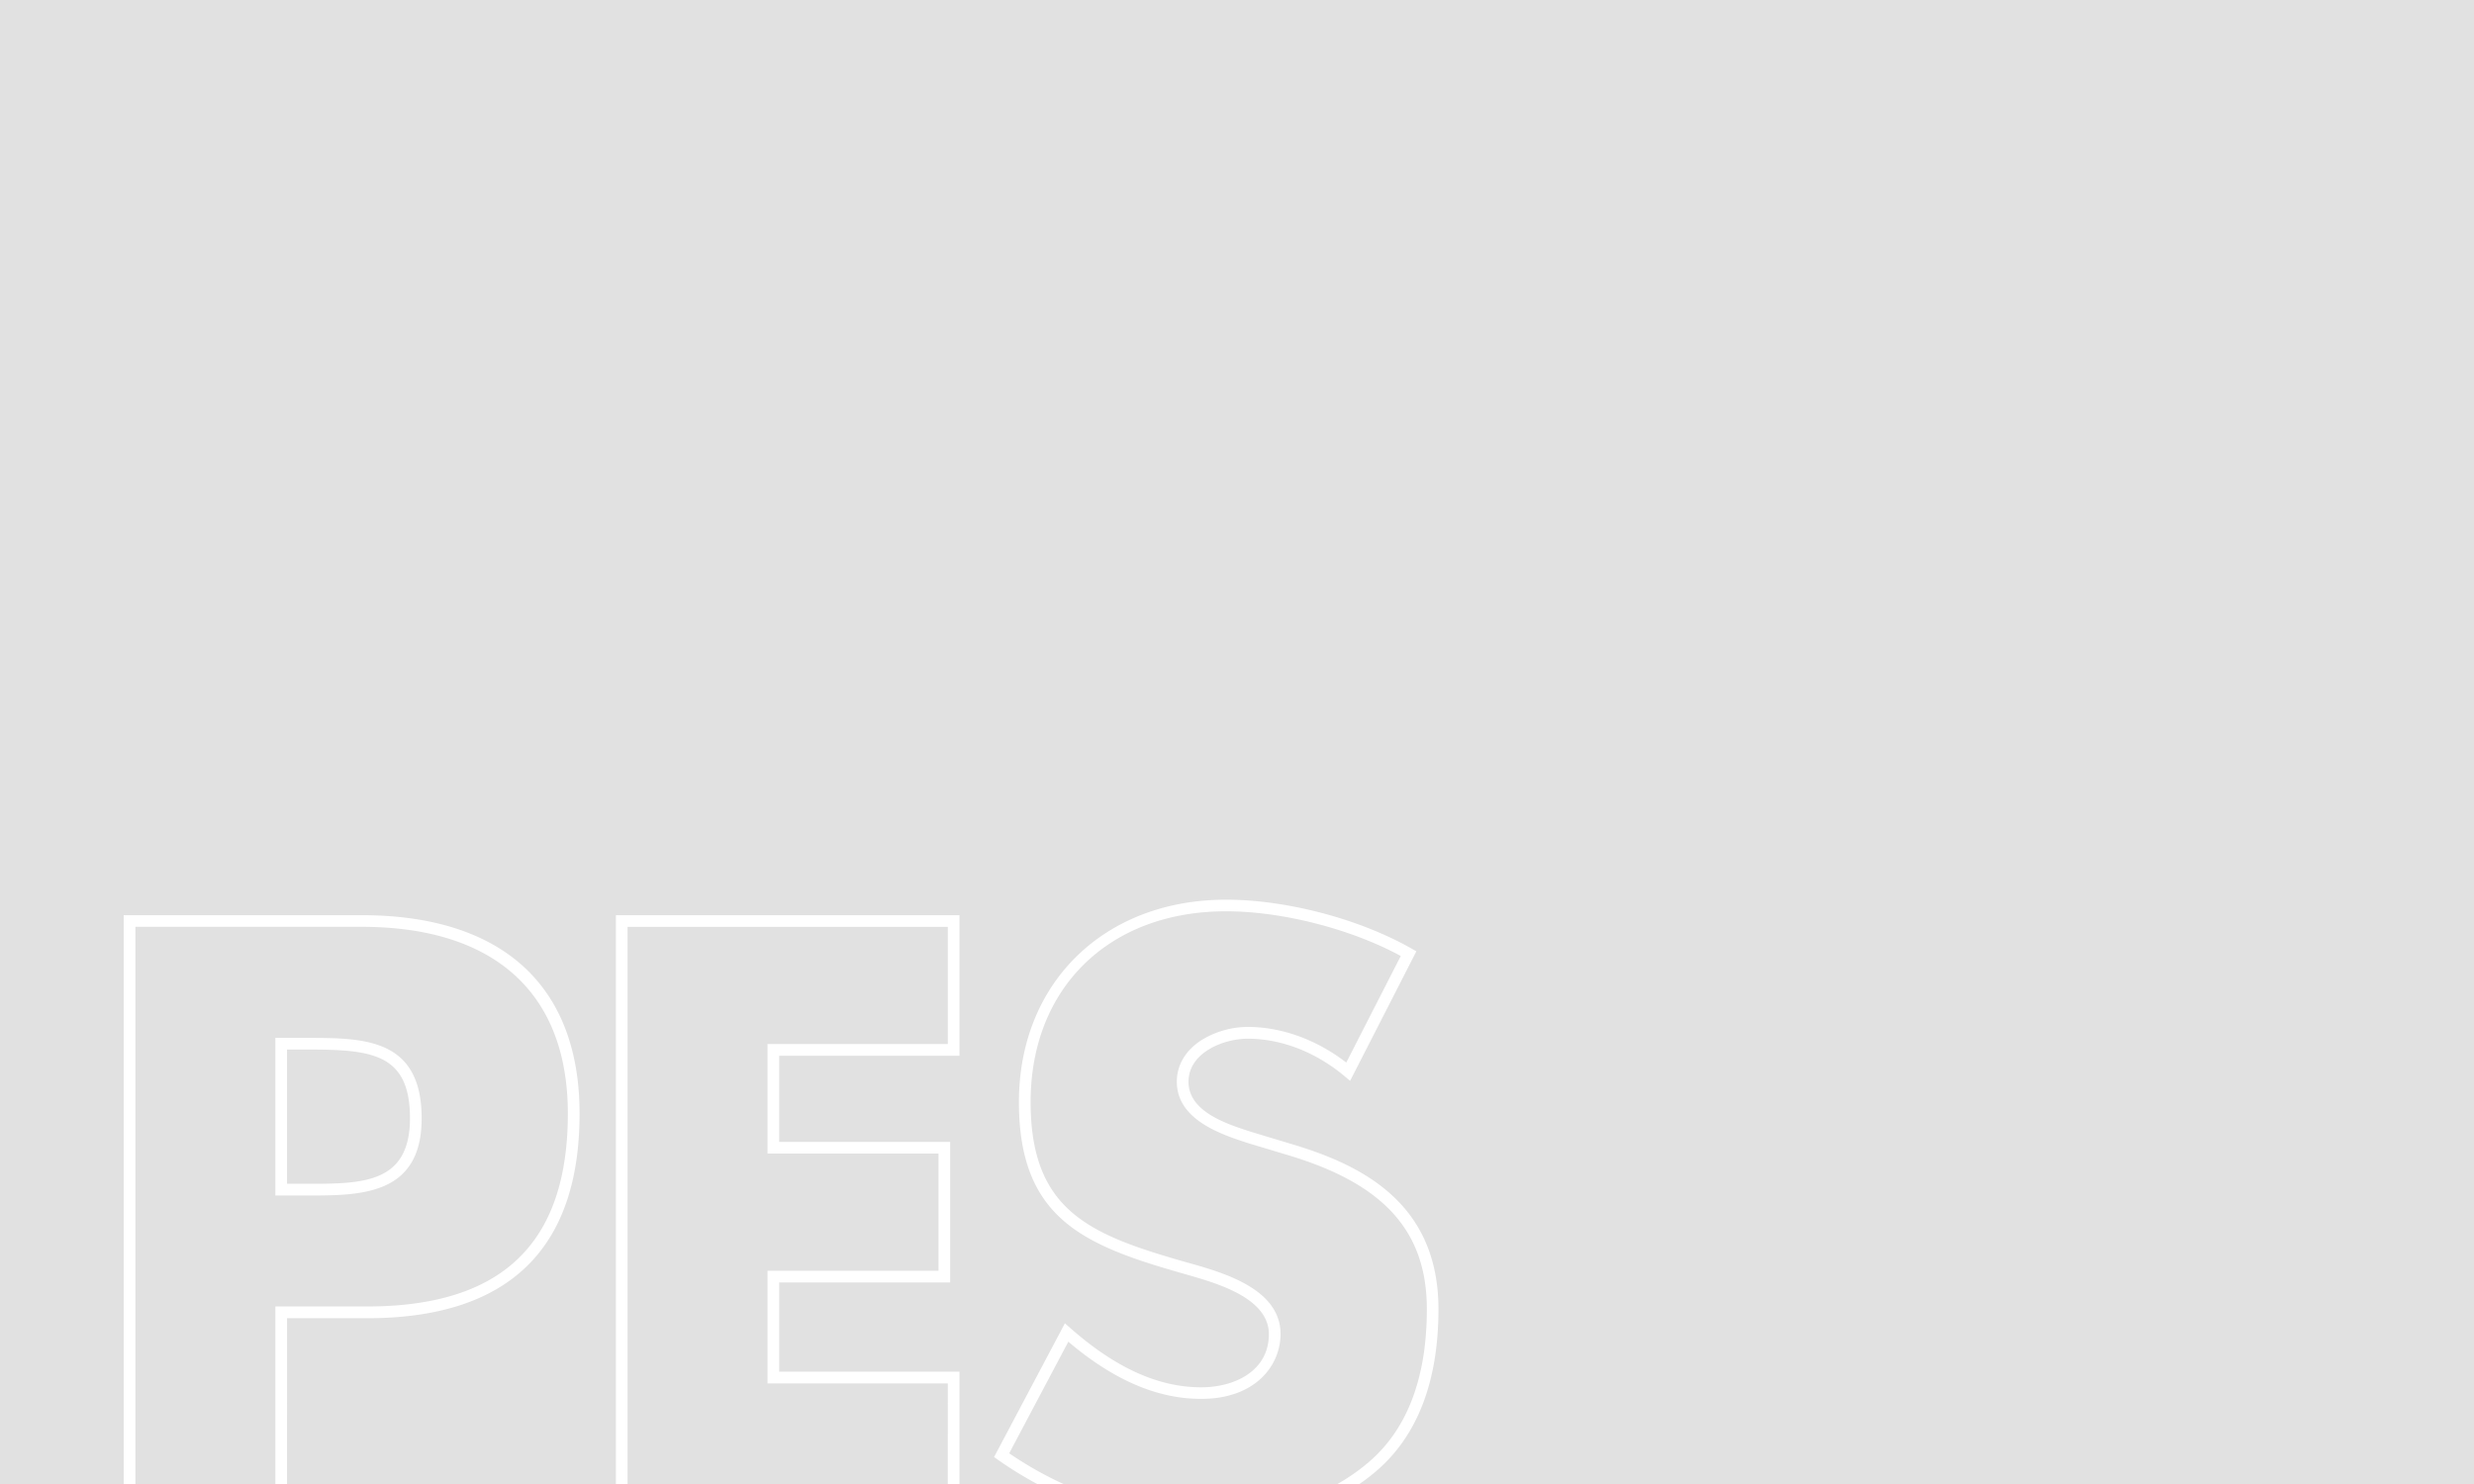
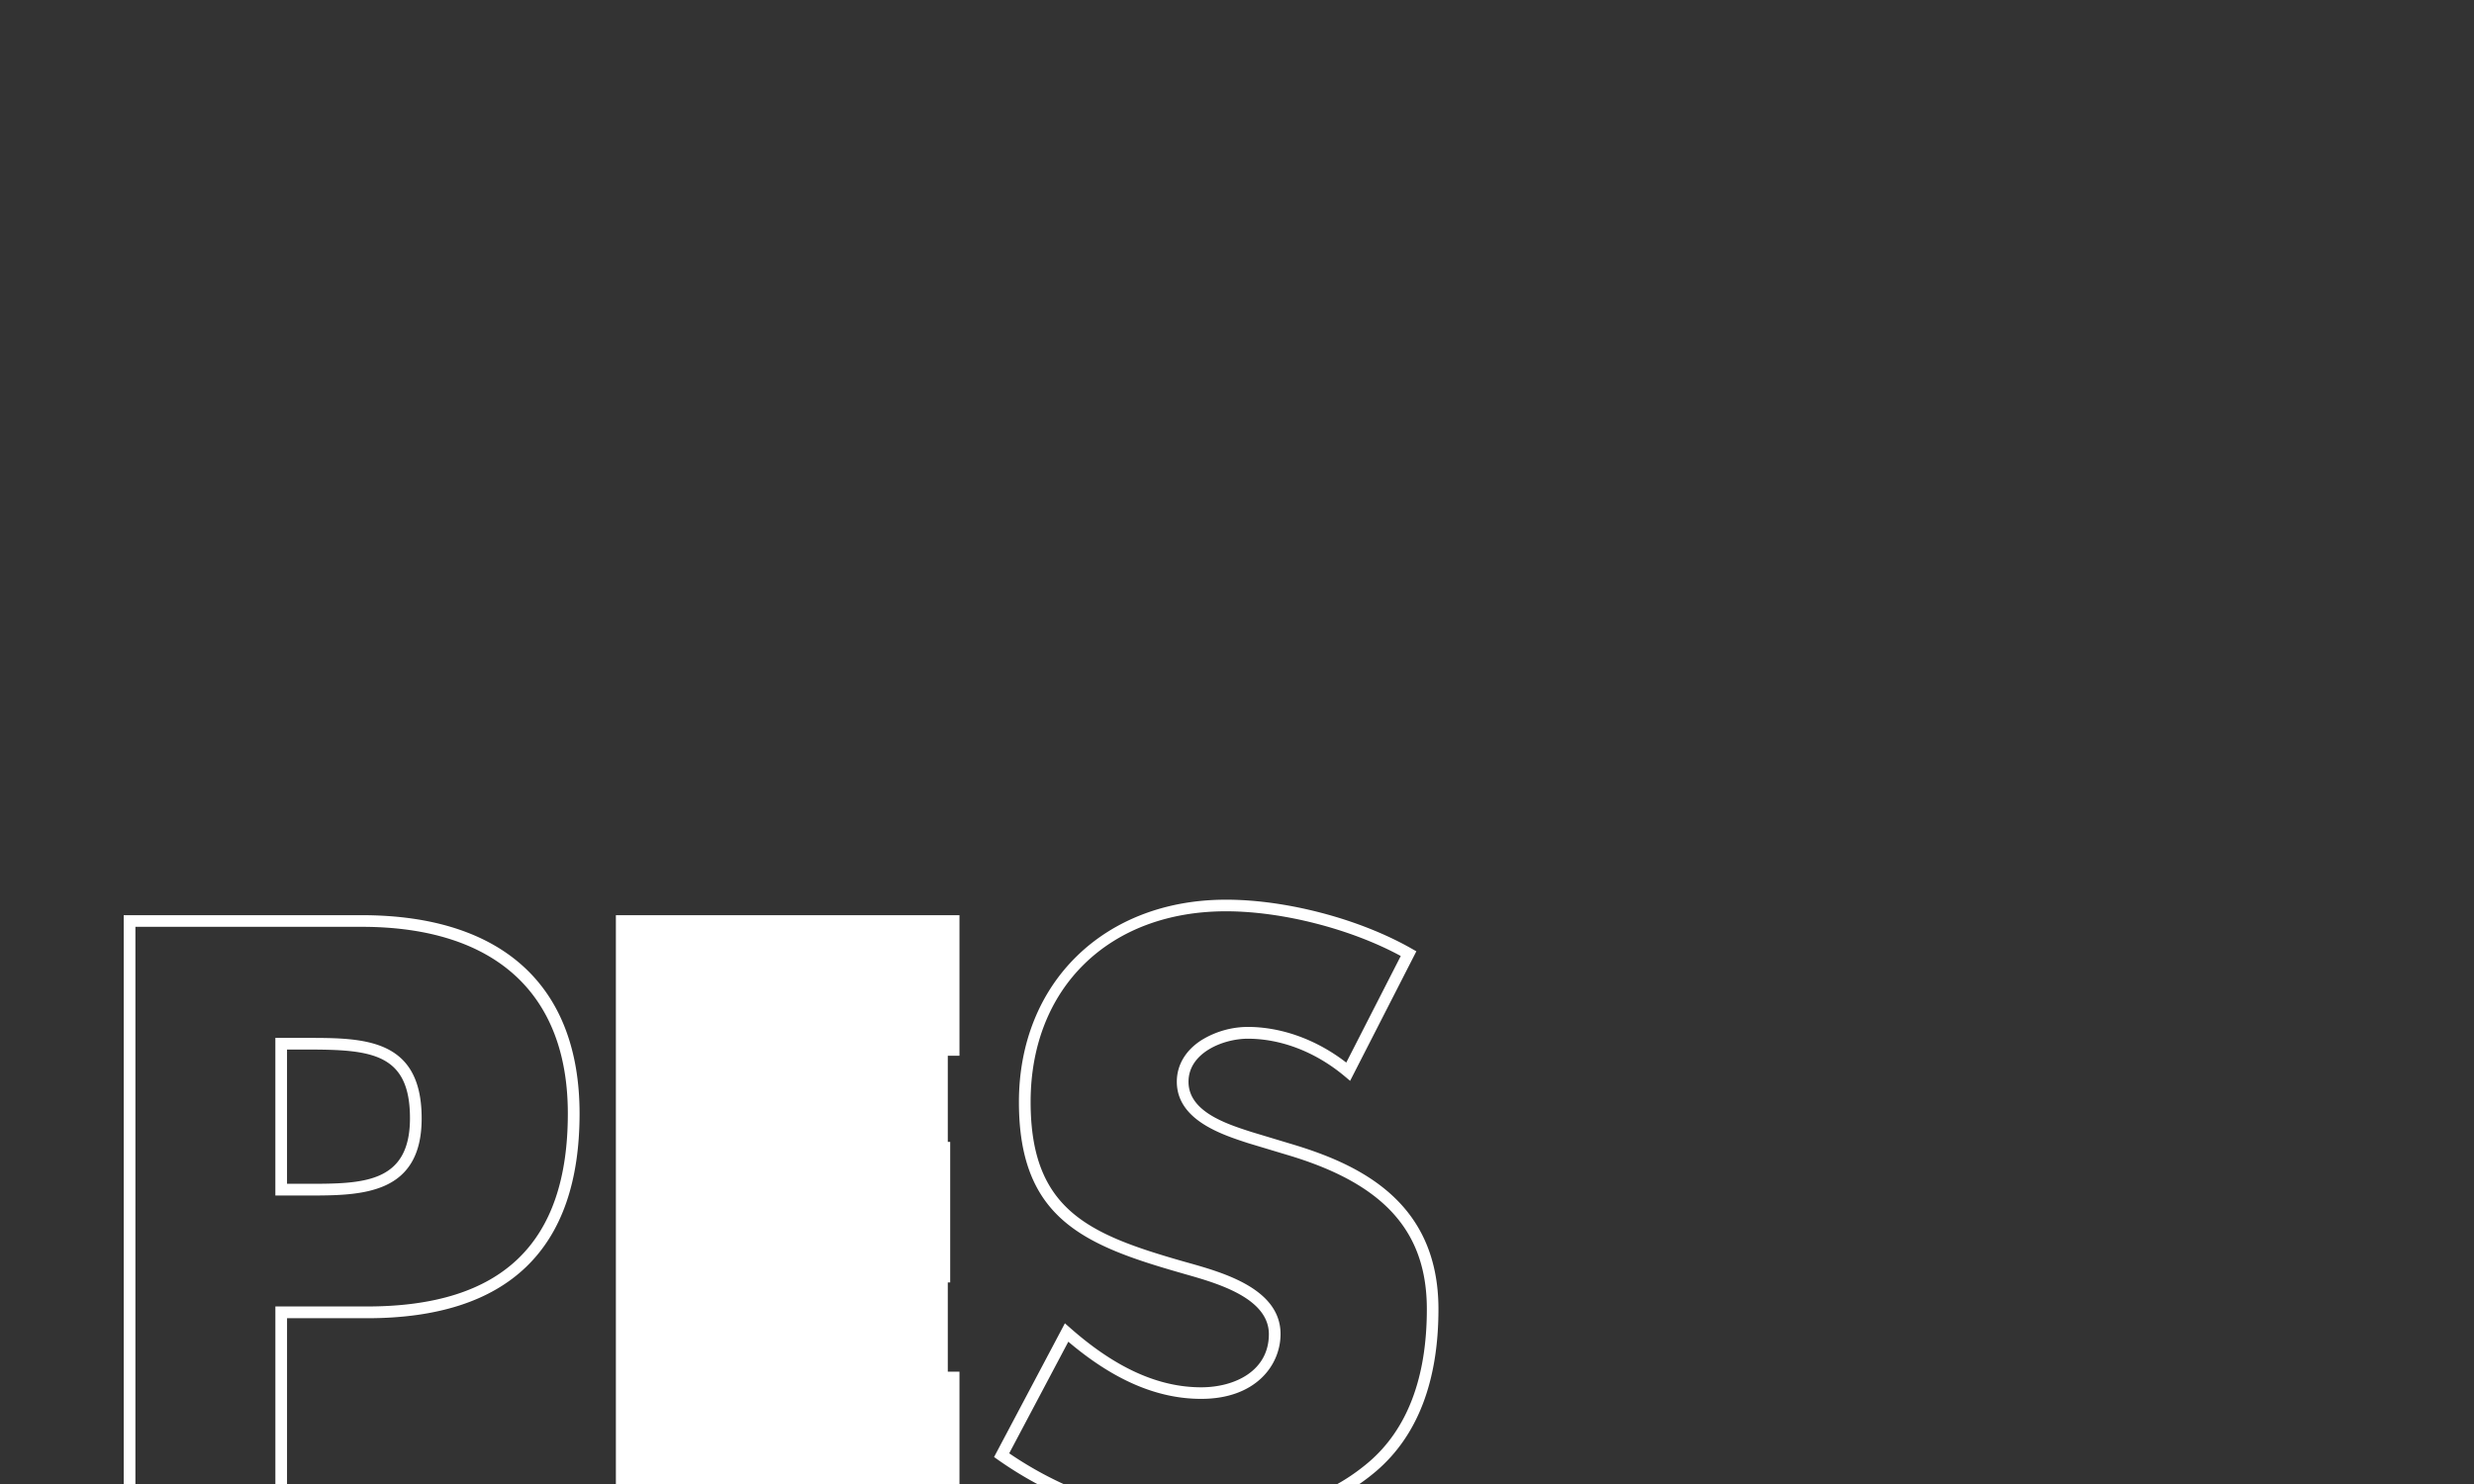
<svg xmlns="http://www.w3.org/2000/svg" width="800" height="480.002" viewBox="0 0 800 480.002">
  <rect x="0" y="0" width="800" height="480.002" fill="#333333" stroke="none" />
-   <rect id="Rectangle_64" data-name="Rectangle 64" width="800" height="480" fill="#e1e1e1" />
-   <path id="Subtraction_3" data-name="Subtraction 3" d="M-11295.127,78l-8.5-.006a123.789,123.789,0,0,1-12.578-7.761l-1.355-.955,22.906-43.258,1.8,1.58c14.609,12.867,28.441,19.122,42.281,19.122,10.887,0,21.875-5.316,21.875-17.193,0-11.7-16.77-16.474-26.793-19.324l-.062-.018-1.555-.45c-31.66-9.049-52.414-17.788-52.414-55.308.027-38.524,27.566-65.429,66.965-65.429,19.551,0,43.094,6.2,59.984,15.806l1.57.891-21.422,41.9-1.8-1.515c-9.348-7.812-20.473-12.114-31.316-12.114-7.719,0-19.141,4.428-19.141,13.933,0,9.675,12.27,13.625,20.387,16.238l12.547,3.784c22.3,6.608,47.887,18.664,47.887,53.536,0,23.353-6.789,40.988-20.172,52.415-1.691,1.44-3.5,2.827-5.375,4.123h-7.105a64.859,64.859,0,0,0,10.039-7.008c12.516-10.673,18.859-27.338,18.859-49.531,0-25.263-13.941-40.658-45.2-49.917l-12.523-3.766-.043-.014c-8.637-2.81-23.082-7.512-23.082-19.888,0-5.386,2.84-10.164,8-13.455a28.826,28.826,0,0,1,14.887-4.262c10.969,0,22.3,4.1,31.906,11.536l17.621-34.478c-16.176-8.78-38.363-14.456-56.523-14.456-37.785,0-63.168,24.777-63.168,61.655,0,34.963,18.766,42.845,49.672,51.671l1.551.432c11.07,3.128,29.594,8.364,29.594,22.97,0,10.1-8.027,20.977-25.648,20.977-14.238,0-28.3-6.048-42.977-18.488l-19.117,36.095A119.034,119.034,0,0,0-11295.127,78Zm-140.957,0h0l-3.766,0V-105.984h111.105v45.463h-58.3v27.865h55.3V12.806h-55.3V41.663h58.3v36.33l-3.777,0V45.466h-58.3V9.022h55.3V-28.873h-55.3V-64.306h58.3V-102.2h-103.559V78Zm-159.137,0h0l-3.777,0V-105.984h76.945c45.438,0,70.461,22.793,70.461,64.18,0,43.916-23.109,66.183-68.691,66.183h-25.9l-.008,53.615-3.766,0V20.576h29.648c43.684,0,64.922-20.414,64.922-62.408,0-38.941-23.684-60.387-66.68-60.387h-73.148V78Zm55.406-93.307h-10.148V-66.29h10.148c18.27,0,37.16,0,37.16,26,.012,11.149-3.93,18.3-12.043,21.859C-11521.811-15.307-11530.963-15.307-11539.814-15.307Zm-6.375-47.217V-19.1h6.375c17.914,0,33.383,0,33.383-21.216,0-21.135-12.687-22.208-33.383-22.208Z" transform="translate(11639.003 401.999)" fill="#fff" />
+   <path id="Subtraction_3" data-name="Subtraction 3" d="M-11295.127,78l-8.5-.006a123.789,123.789,0,0,1-12.578-7.761l-1.355-.955,22.906-43.258,1.8,1.58c14.609,12.867,28.441,19.122,42.281,19.122,10.887,0,21.875-5.316,21.875-17.193,0-11.7-16.77-16.474-26.793-19.324l-.062-.018-1.555-.45c-31.66-9.049-52.414-17.788-52.414-55.308.027-38.524,27.566-65.429,66.965-65.429,19.551,0,43.094,6.2,59.984,15.806l1.57.891-21.422,41.9-1.8-1.515c-9.348-7.812-20.473-12.114-31.316-12.114-7.719,0-19.141,4.428-19.141,13.933,0,9.675,12.27,13.625,20.387,16.238l12.547,3.784c22.3,6.608,47.887,18.664,47.887,53.536,0,23.353-6.789,40.988-20.172,52.415-1.691,1.44-3.5,2.827-5.375,4.123h-7.105a64.859,64.859,0,0,0,10.039-7.008c12.516-10.673,18.859-27.338,18.859-49.531,0-25.263-13.941-40.658-45.2-49.917l-12.523-3.766-.043-.014c-8.637-2.81-23.082-7.512-23.082-19.888,0-5.386,2.84-10.164,8-13.455a28.826,28.826,0,0,1,14.887-4.262c10.969,0,22.3,4.1,31.906,11.536l17.621-34.478c-16.176-8.78-38.363-14.456-56.523-14.456-37.785,0-63.168,24.777-63.168,61.655,0,34.963,18.766,42.845,49.672,51.671l1.551.432c11.07,3.128,29.594,8.364,29.594,22.97,0,10.1-8.027,20.977-25.648,20.977-14.238,0-28.3-6.048-42.977-18.488l-19.117,36.095A119.034,119.034,0,0,0-11295.127,78Zm-140.957,0h0l-3.766,0V-105.984h111.105v45.463h-58.3v27.865h55.3V12.806h-55.3V41.663h58.3v36.33l-3.777,0V45.466h-58.3V9.022h55.3V-28.873h-55.3V-64.306h58.3V-102.2V78Zm-159.137,0h0l-3.777,0V-105.984h76.945c45.438,0,70.461,22.793,70.461,64.18,0,43.916-23.109,66.183-68.691,66.183h-25.9l-.008,53.615-3.766,0V20.576h29.648c43.684,0,64.922-20.414,64.922-62.408,0-38.941-23.684-60.387-66.68-60.387h-73.148V78Zm55.406-93.307h-10.148V-66.29h10.148c18.27,0,37.16,0,37.16,26,.012,11.149-3.93,18.3-12.043,21.859C-11521.811-15.307-11530.963-15.307-11539.814-15.307Zm-6.375-47.217V-19.1h6.375c17.914,0,33.383,0,33.383-21.216,0-21.135-12.687-22.208-33.383-22.208Z" transform="translate(11639.003 401.999)" fill="#fff" />
</svg>